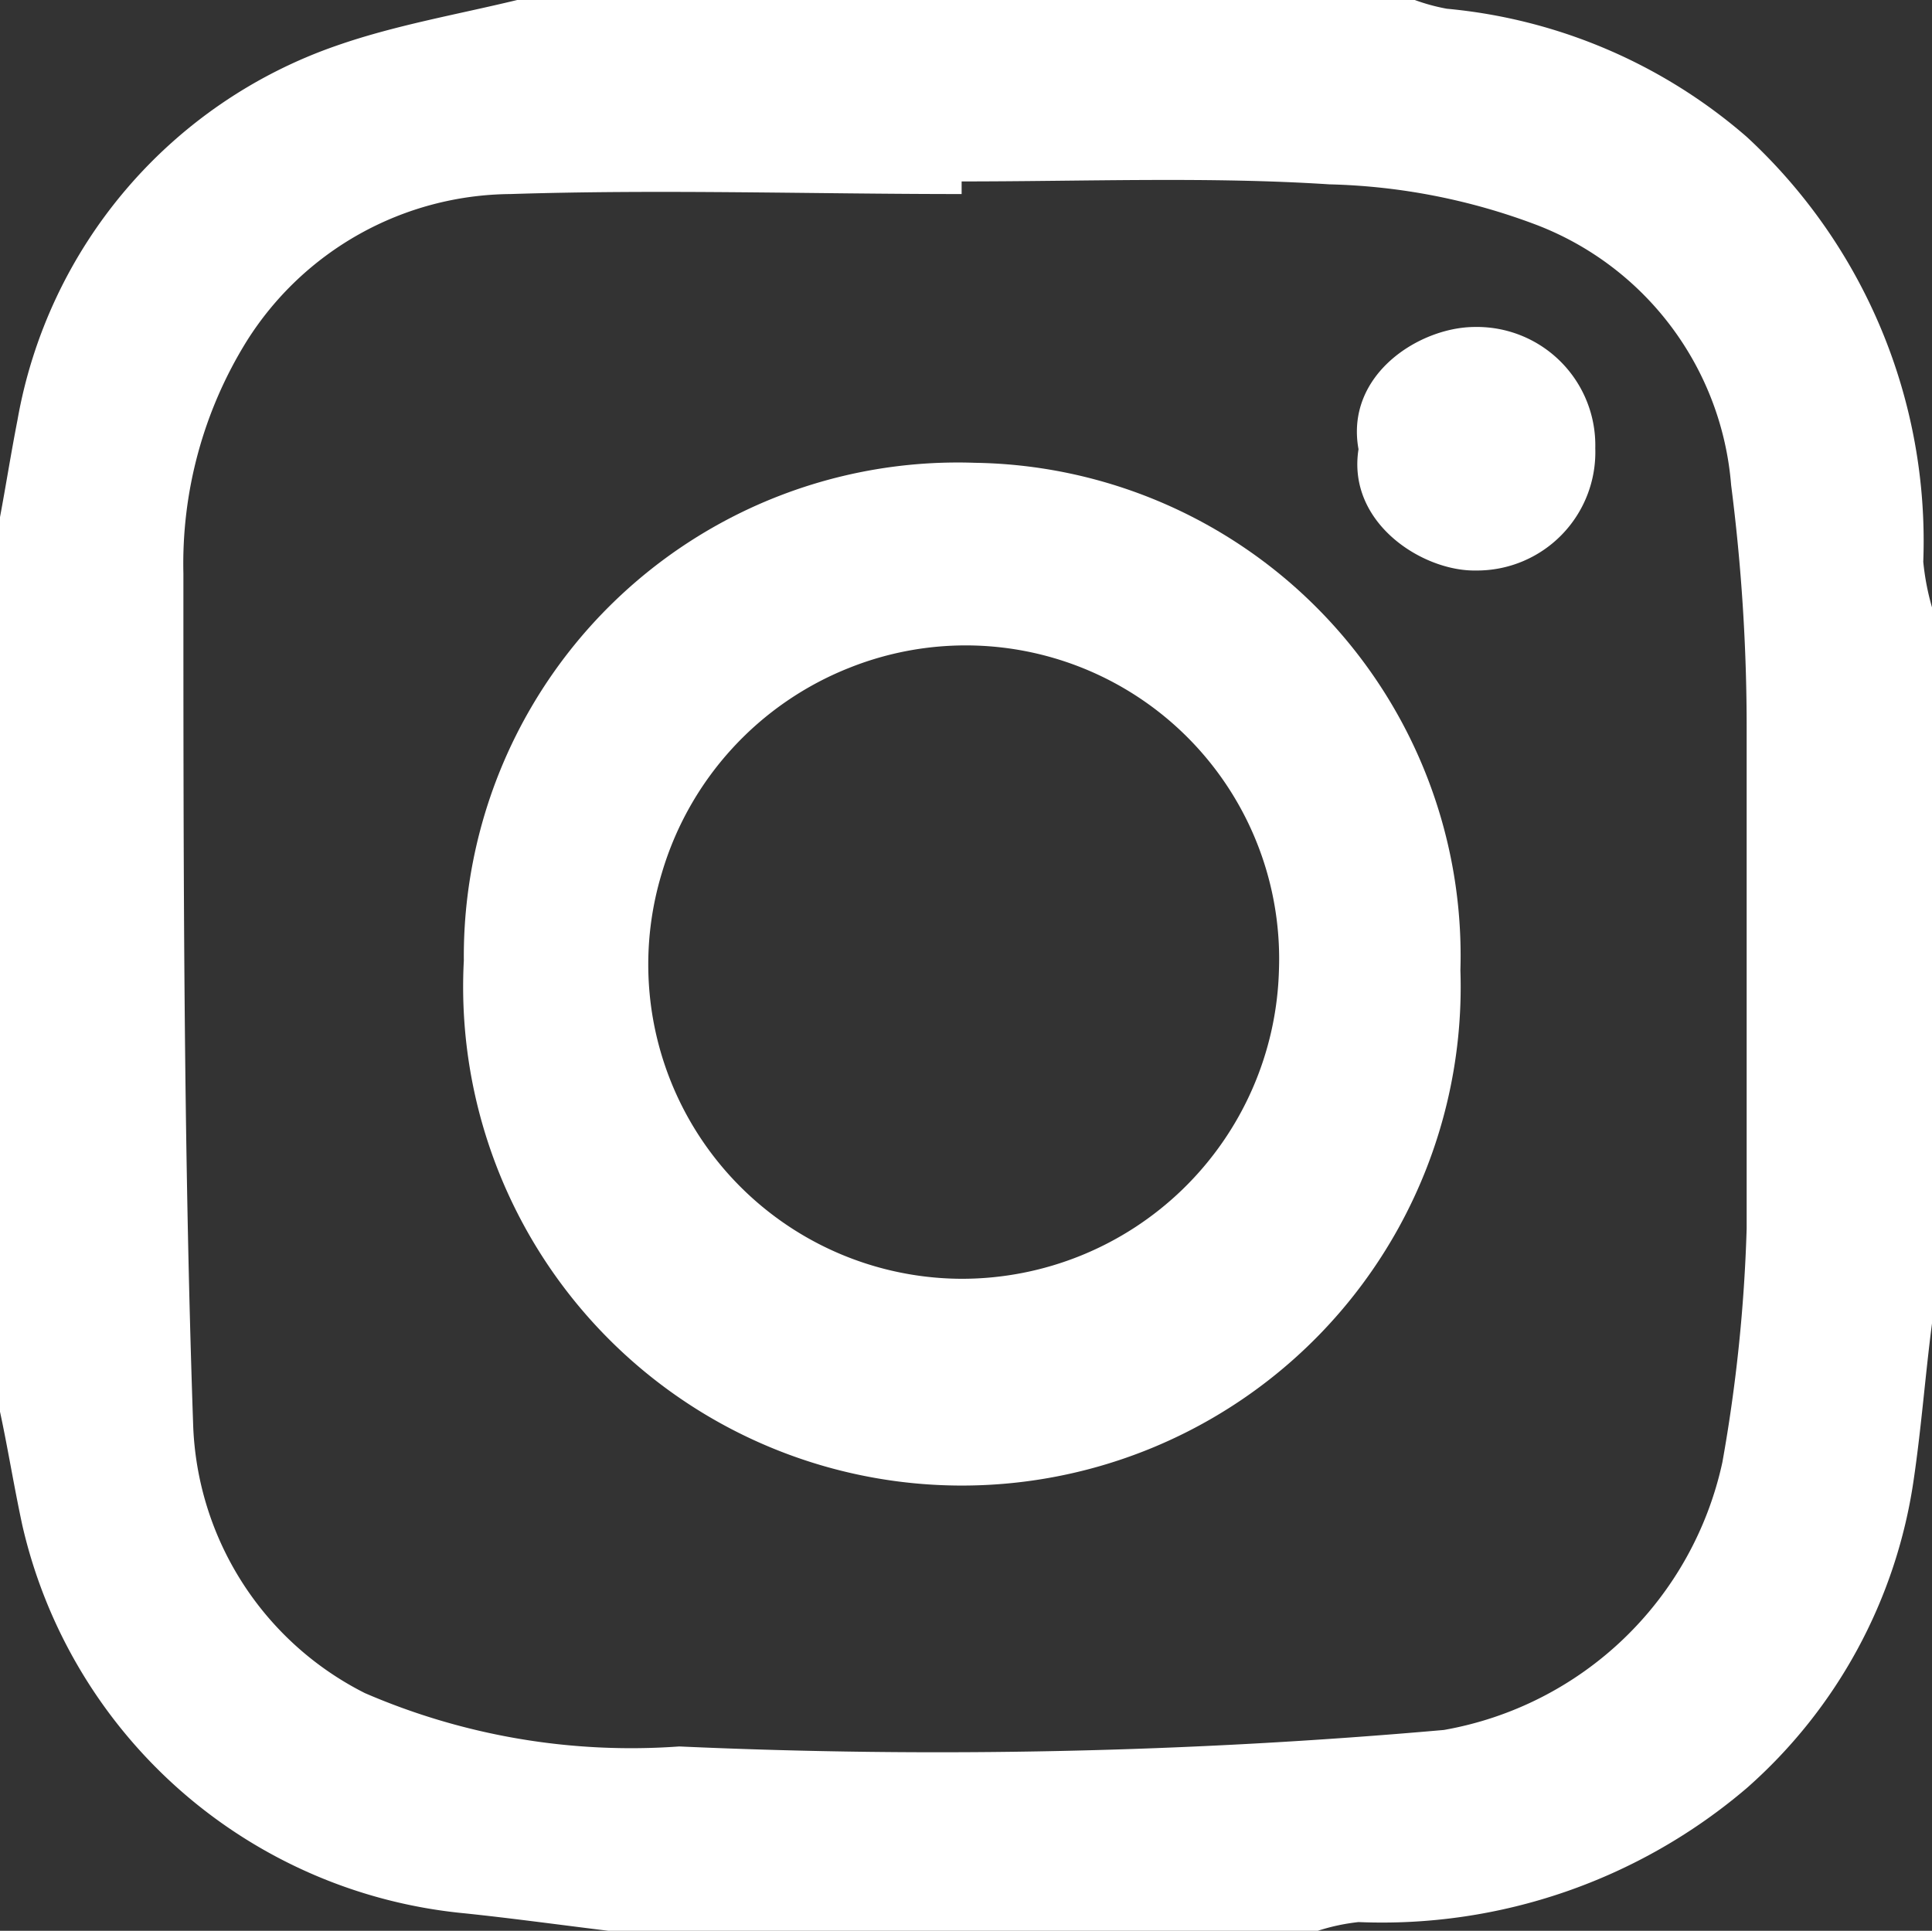
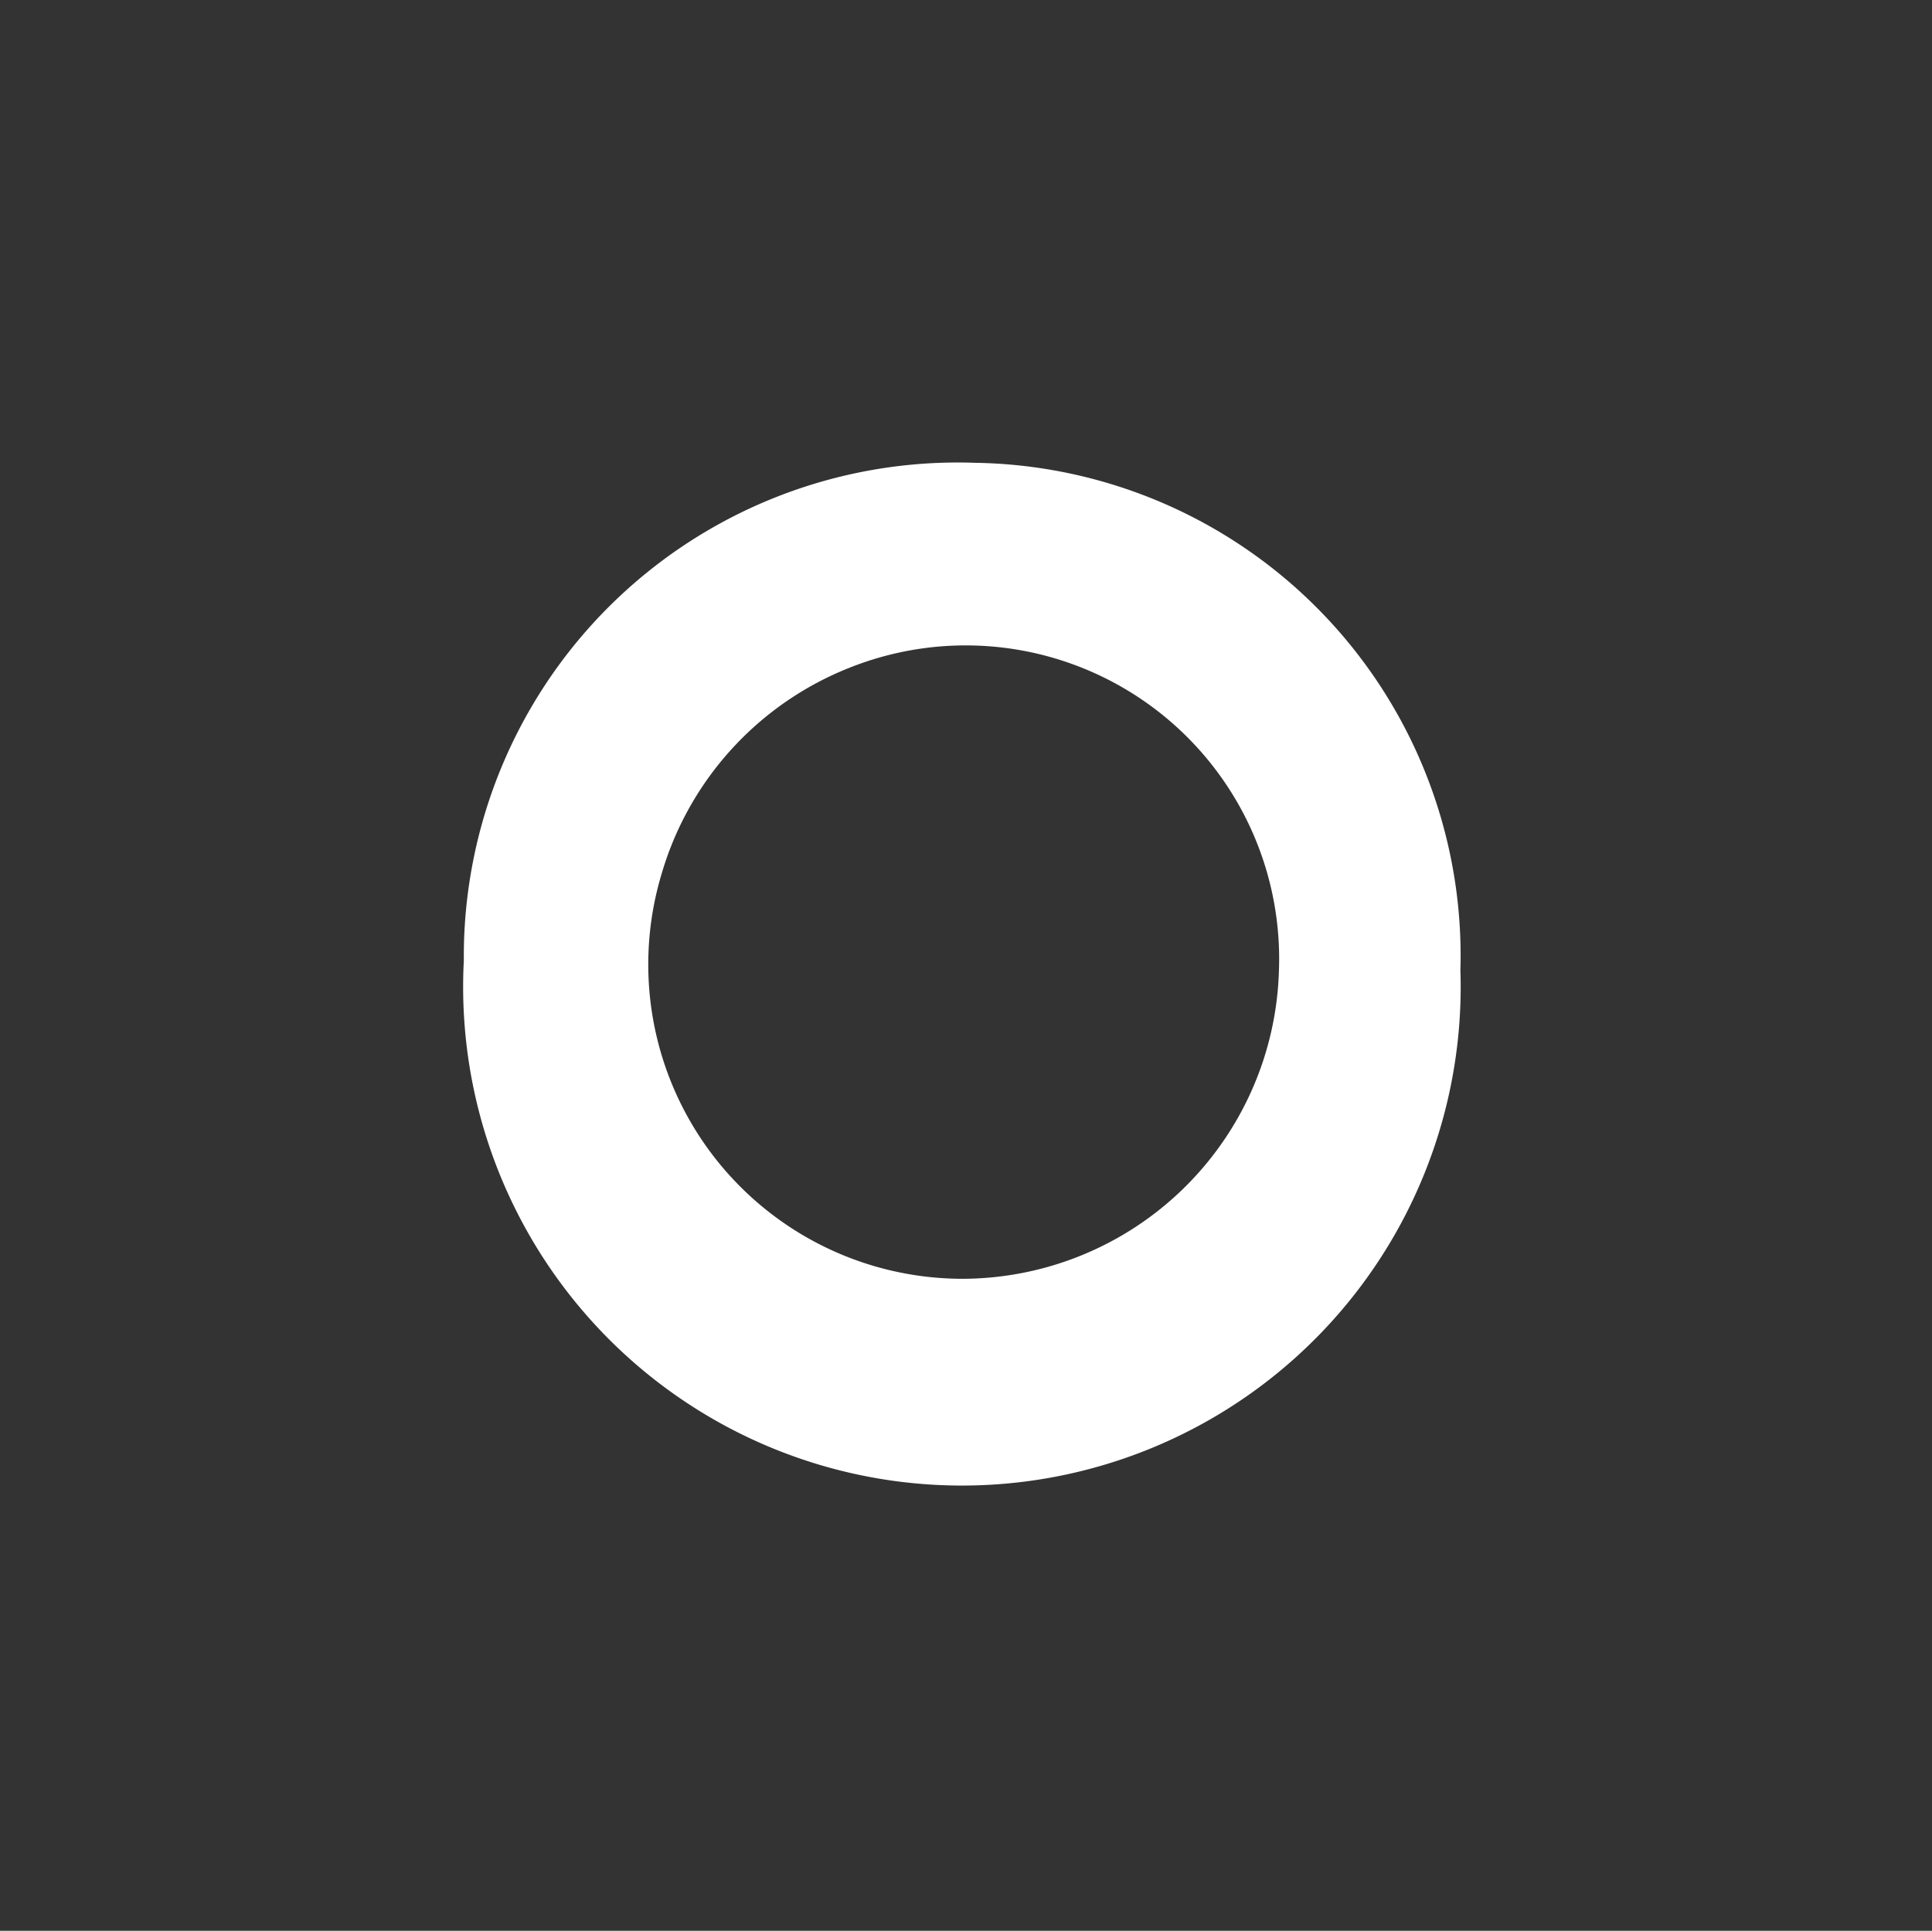
<svg xmlns="http://www.w3.org/2000/svg" viewBox="0 0 19.91 19.9">
  <rect x="0" y="0" width="19.91" height="19.9" fill="#333333" stroke="none" />
  <defs>
    <style>.cls-1{fill:#ffffff;}</style>
  </defs>
  <title>insta</title>
  <g id="レイヤー_2" data-name="レイヤー 2">
    <g id="design">
-       <path class="cls-1" d="M19.91,6.26v7.38c-.07.54-.11,1.08-.19,1.62A5.23,5.23,0,0,1,18,18.43a5.79,5.79,0,0,1-4,1.38,2.1,2.1,0,0,0-.42.09H6.27c-.49-.06-1-.13-1.48-.18a5.18,5.18,0,0,1-4.56-4C.14,15.3.08,14.92,0,14.55V5.33c.06-.32.11-.64.18-1A5,5,0,0,1,3.47.47C4.07.26,4.71.15,5.33,0h9.25a2,2,0,0,0,.33.09A5.48,5.48,0,0,1,18,1.41a5.67,5.67,0,0,1,1.82,4.38A2.6,2.6,0,0,0,19.91,6.26Zm-10-4.39V2c-1.55,0-3.1-.05-4.65,0A3.24,3.24,0,0,0,2.54,3.52a4.35,4.35,0,0,0-.65,2.39c0,2.92,0,5.85.1,8.76a3.22,3.22,0,0,0,1.77,2.78A6.91,6.91,0,0,0,7,18a59.28,59.28,0,0,0,7.88-.17,3.57,3.57,0,0,0,2.87-2.76A16.4,16.4,0,0,0,18,12.66c0-1.71,0-3.42,0-5.14A19.58,19.58,0,0,0,17.84,5a3.14,3.14,0,0,0-2-2.68,6.46,6.46,0,0,0-2.14-.42C12.47,1.82,11.19,1.87,9.91,1.87Z" />
      <path class="cls-1" d="M15.05,10A5.14,5.14,0,1,1,4.78,9.9a5.09,5.09,0,0,1,5.27-5.13A5.08,5.08,0,0,1,15.05,10ZM9.91,13.18A3.27,3.27,0,0,0,13.18,10,3.23,3.23,0,0,0,8.76,6.88,3.27,3.27,0,0,0,6.82,9,3.24,3.24,0,0,0,9.91,13.18Z" />
-       <path class="cls-1" d="M14,4.63c-.14-.77.63-1.26,1.2-1.26a1.22,1.22,0,0,1,1.24,1.25,1.22,1.22,0,0,1-1.23,1.26C14.66,5.89,13.88,5.39,14,4.63Z" />
    </g>
  </g>
</svg>